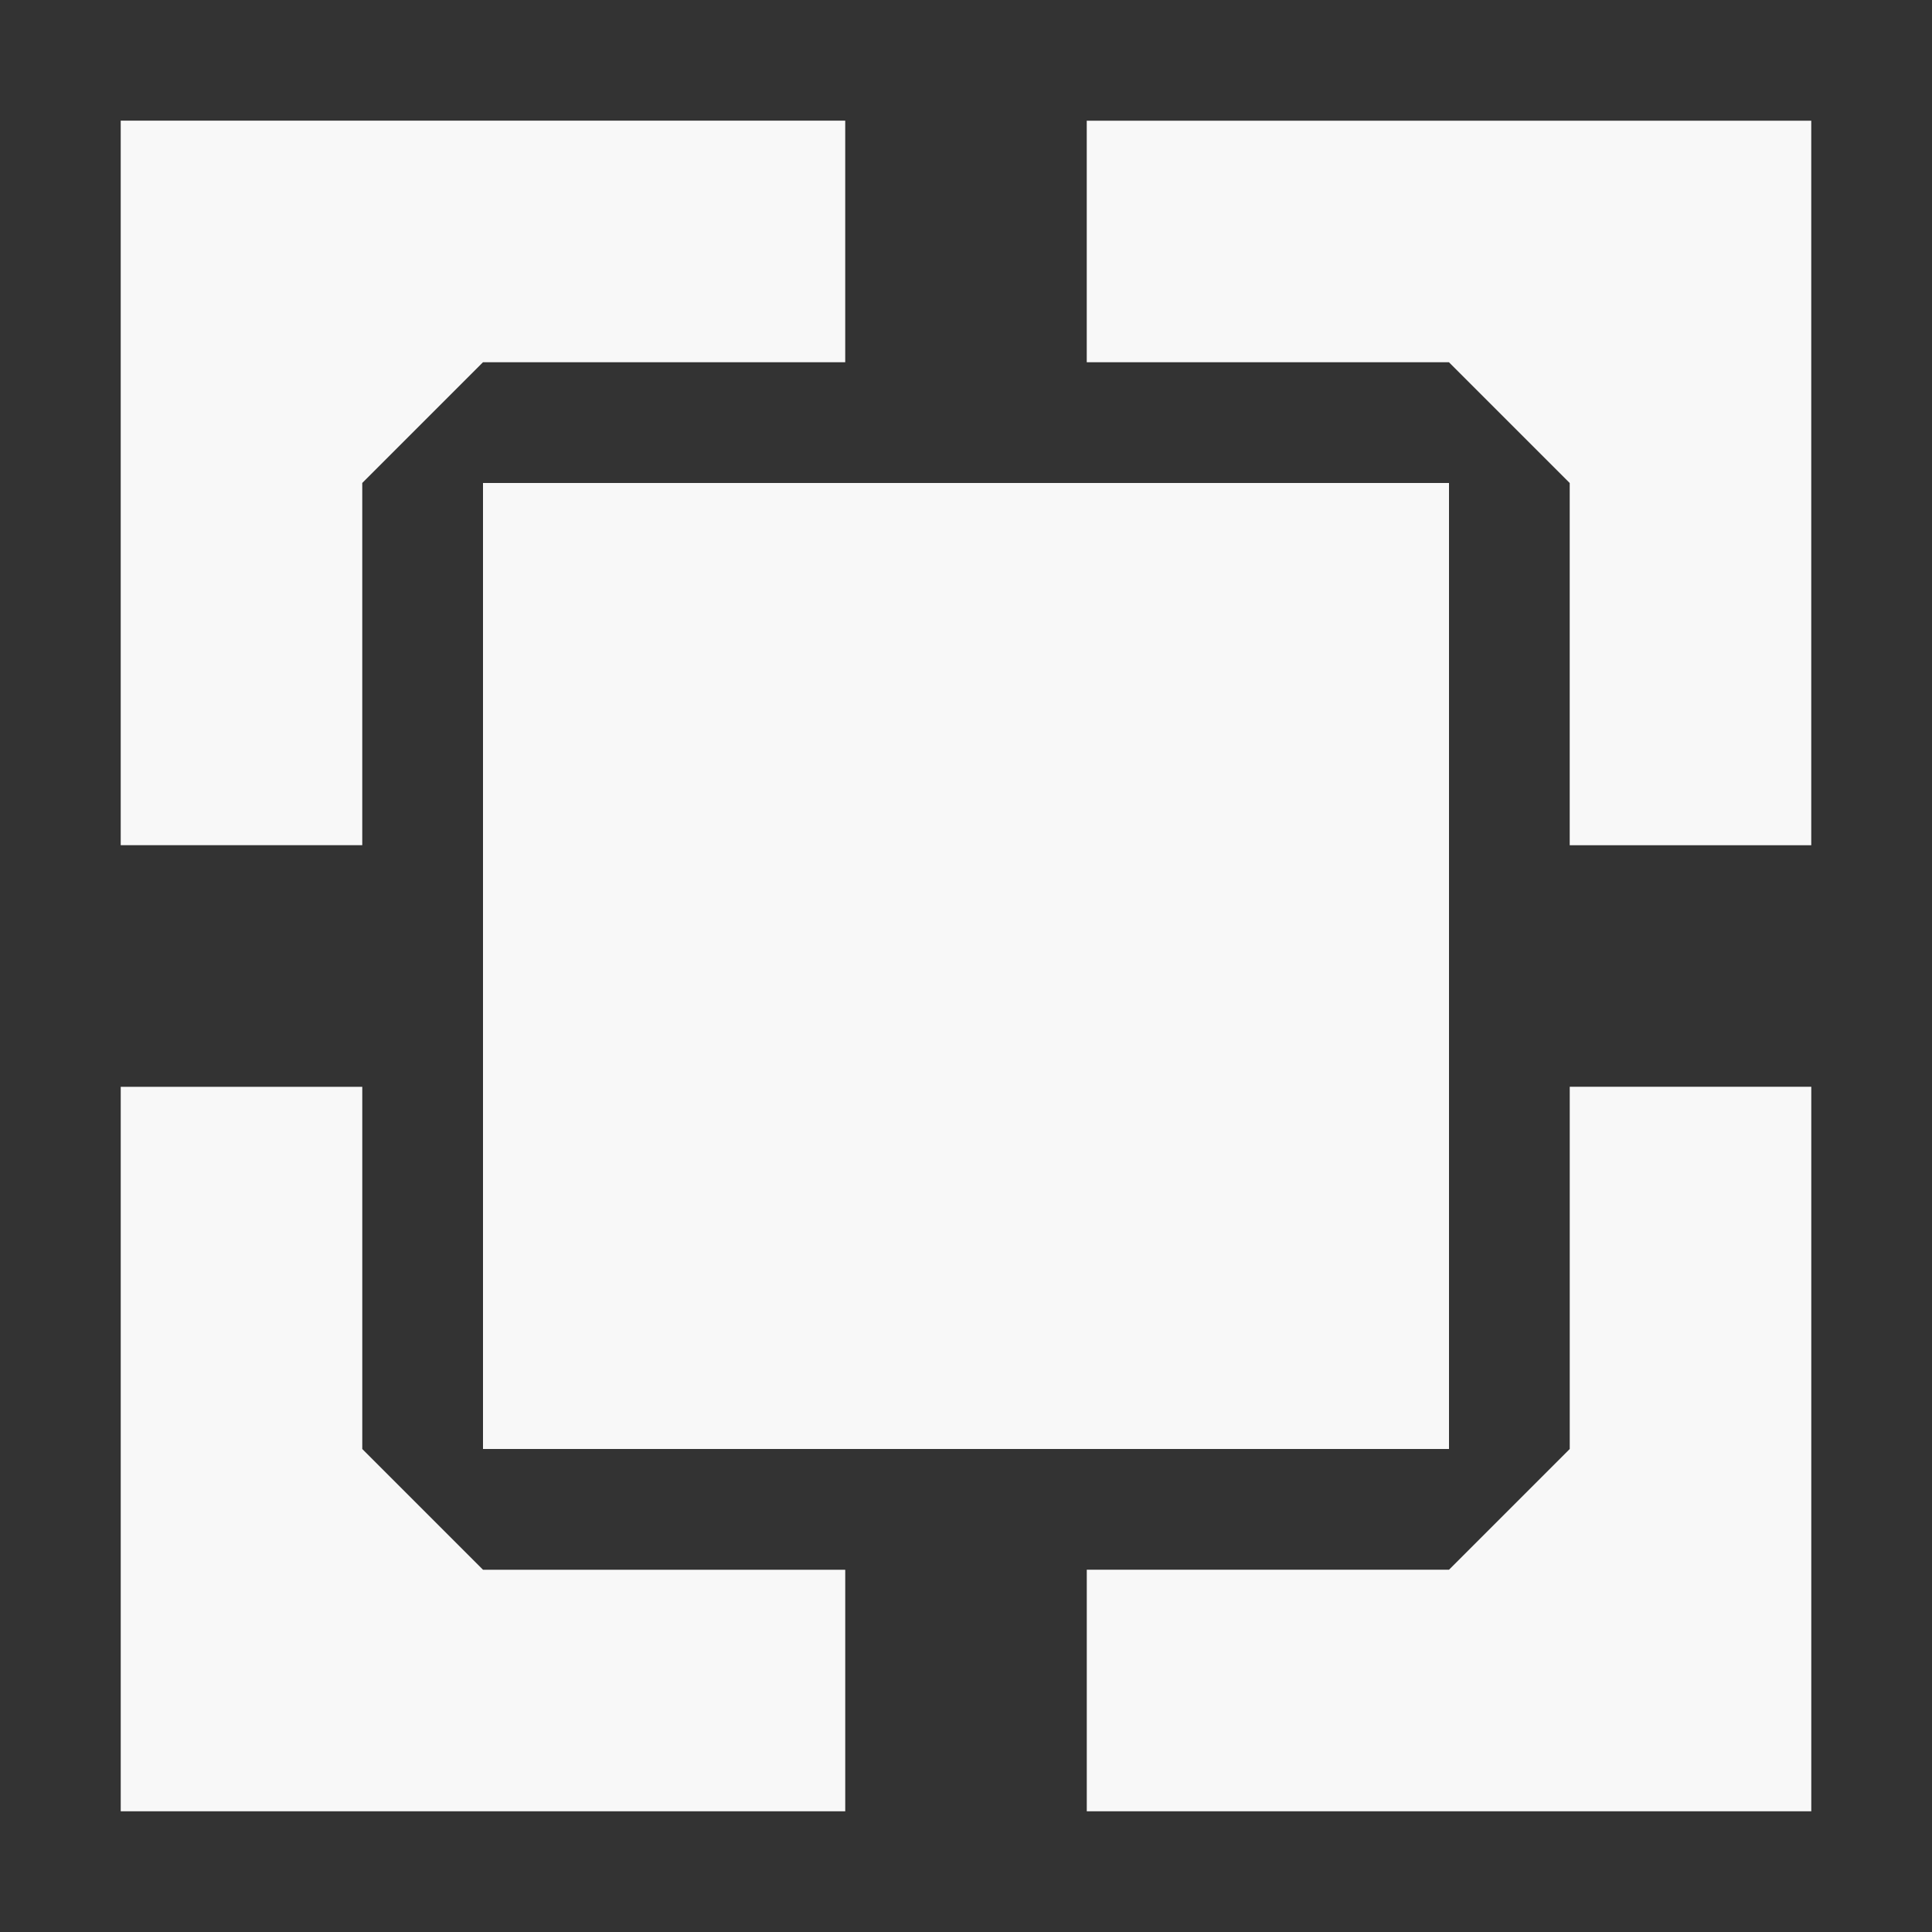
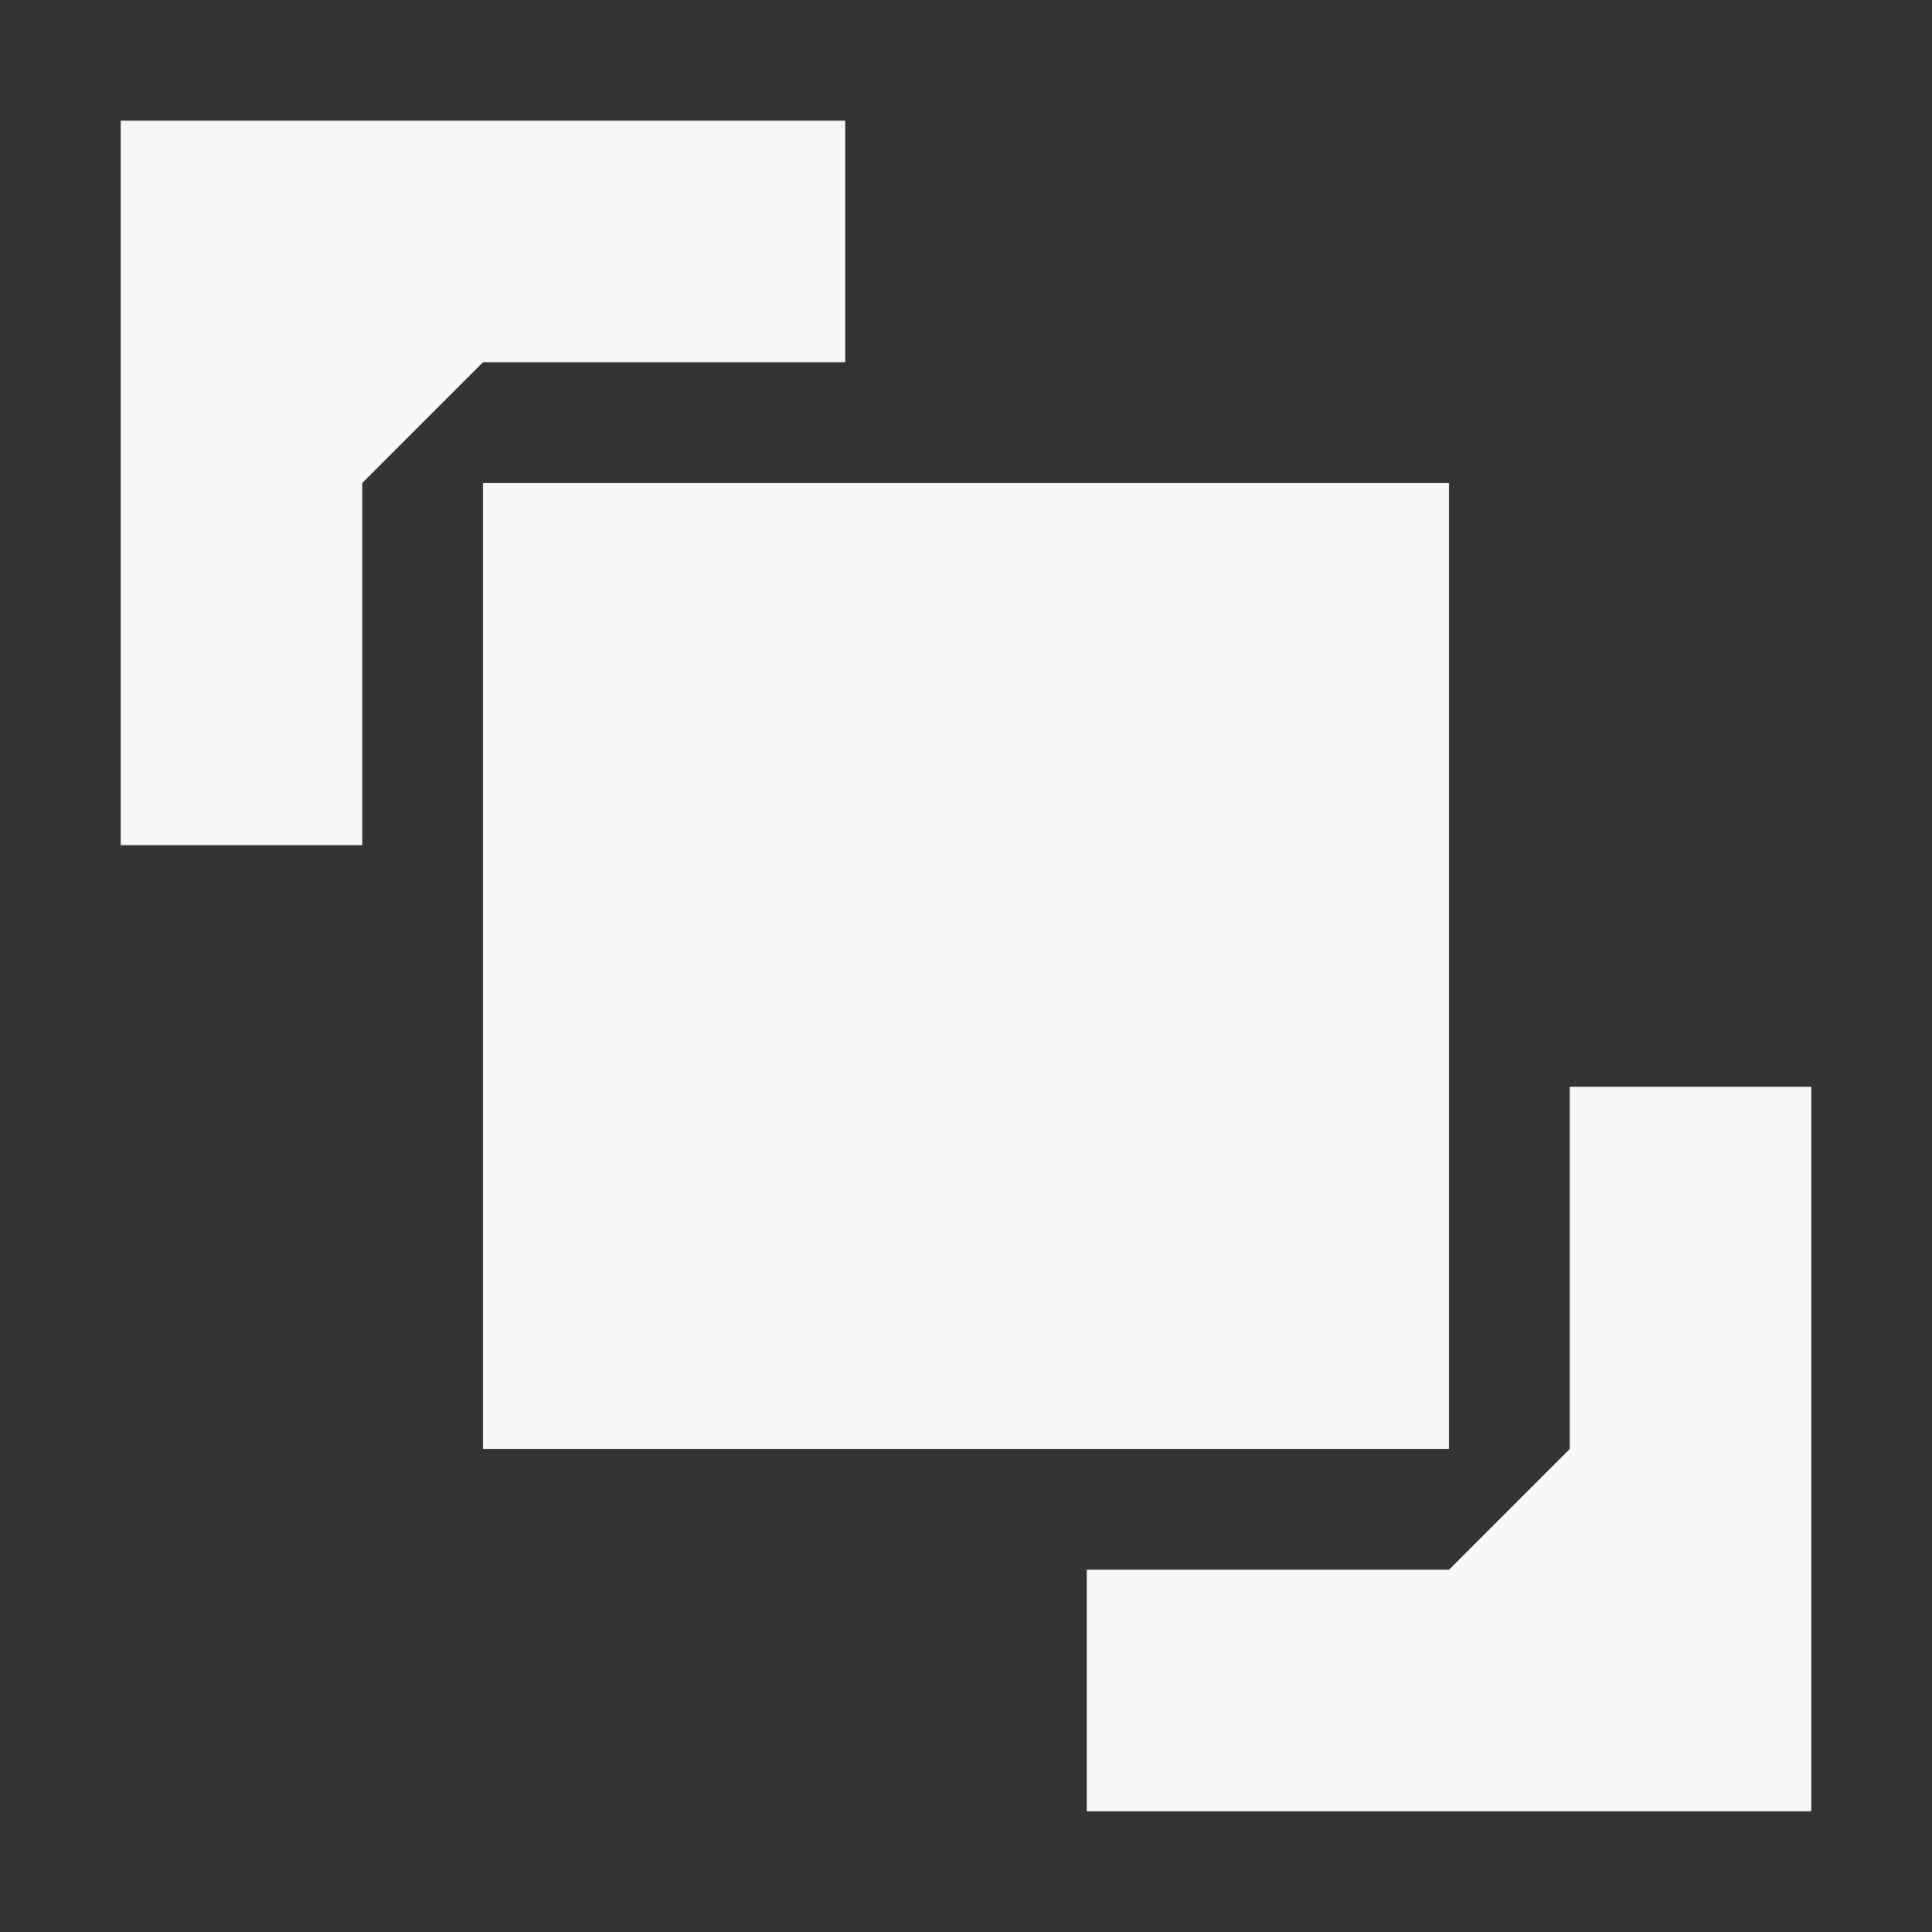
<svg xmlns="http://www.w3.org/2000/svg" xmlns:ns1="http://sodipodi.sourceforge.net/DTD/sodipodi-0.dtd" xmlns:ns2="http://www.inkscape.org/namespaces/inkscape" ns1:docname="magnifier.svg" ns2:version="1.0 (4035a4fb49, 2020-05-01)" id="svg8" version="1.1" viewBox="0 0 135.467 135.467" height="512" width="512">
  <rect x="0" y="0" width="135.467" height="135.467" fill="#333333" stroke="none" />
  <defs id="defs2" />
  <ns1:namedview ns2:guide-bbox="true" showguides="true" ns2:snap-smooth-nodes="false" ns2:object-nodes="true" ns2:snap-object-midpoints="false" ns2:snap-center="true" showgrid="false" ns2:document-rotation="0" ns2:current-layer="layer1" ns2:document-units="px" ns2:cy="341.89849" ns2:cx="90.839623" ns2:zoom="0.94870463" ns2:pageshadow="2" ns2:pageopacity="0.0" borderopacity="1.0" bordercolor="#666666" pagecolor="#ffffff" id="base" units="px" />
  <g id="layer1" ns2:groupmode="layer" ns2:label="Layer 1">
    <g style="opacity:1" transform="matrix(1,0,0,-1,33.4,3.61)" id="g2637-7-4" />
-     <path ns1:nodetypes="cccccccc" d="M 76.2,8.464 V 25.401 h 25.398 l 8.466,8.466 v 25.398 h 16.937 V 8.464 Z" style="fill:#f8f8f8;fill-opacity:1;stroke:none;stroke-width:16.933;stroke-linecap:round;stroke-linejoin:miter;stroke-miterlimit:4;stroke-dasharray:none;stroke-dashoffset:0;stroke-opacity:1;paint-order:stroke markers fill" id="rect1227-0-1-4-5-07-0-9-8-2-7-2-4" />
    <rect style="fill:#f8f8f8;fill-opacity:1;stroke:none;stroke-width:16.933;stroke-linecap:round;stroke-linejoin:bevel;stroke-miterlimit:4;stroke-dasharray:none;stroke-dashoffset:0;stroke-opacity:1;paint-order:stroke markers fill" id="rect1227-0-1-4-5-07-0-9-8-2-7-2" width="67.733" height="67.733" x="33.867" y="-101.599" transform="scale(1,-1)" />
    <path id="rect1227-0-1-4-5-07-0-9-8-2-7-2-4-7" style="fill:#f8f8f8;fill-opacity:1;stroke:none;stroke-width:16.933;stroke-linecap:round;stroke-linejoin:miter;stroke-miterlimit:4;stroke-dasharray:none;stroke-dashoffset:0;stroke-opacity:1;paint-order:stroke markers fill" d="M 59.265,8.462 V 25.399 H 33.867 l -8.466,8.466 V 59.264 H 8.464 V 8.462 Z" ns1:nodetypes="cccccccc" />
    <path id="rect1227-0-1-4-5-07-0-9-8-2-7-2-4-71" style="fill:#f8f8f8;fill-opacity:1;stroke:none;stroke-width:16.933;stroke-linecap:round;stroke-linejoin:miter;stroke-miterlimit:4;stroke-dasharray:none;stroke-dashoffset:0;stroke-opacity:1;paint-order:stroke markers fill" d="m 76.202,127.002 v -16.937 h 25.398 l 8.466,-8.466 V 76.201 h 16.937 v 50.801 z" ns1:nodetypes="cccccccc" />
-     <path ns1:nodetypes="cccccccc" d="M 59.266,127.004 V 110.068 H 33.868 l -8.466,-8.466 V 76.203 H 8.465 v 50.801 z" style="fill:#f8f8f8;fill-opacity:1;stroke:none;stroke-width:16.933;stroke-linecap:round;stroke-linejoin:miter;stroke-miterlimit:4;stroke-dasharray:none;stroke-dashoffset:0;stroke-opacity:1;paint-order:stroke markers fill" id="rect1227-0-1-4-5-07-0-9-8-2-7-2-4-7-8" />
  </g>
</svg>